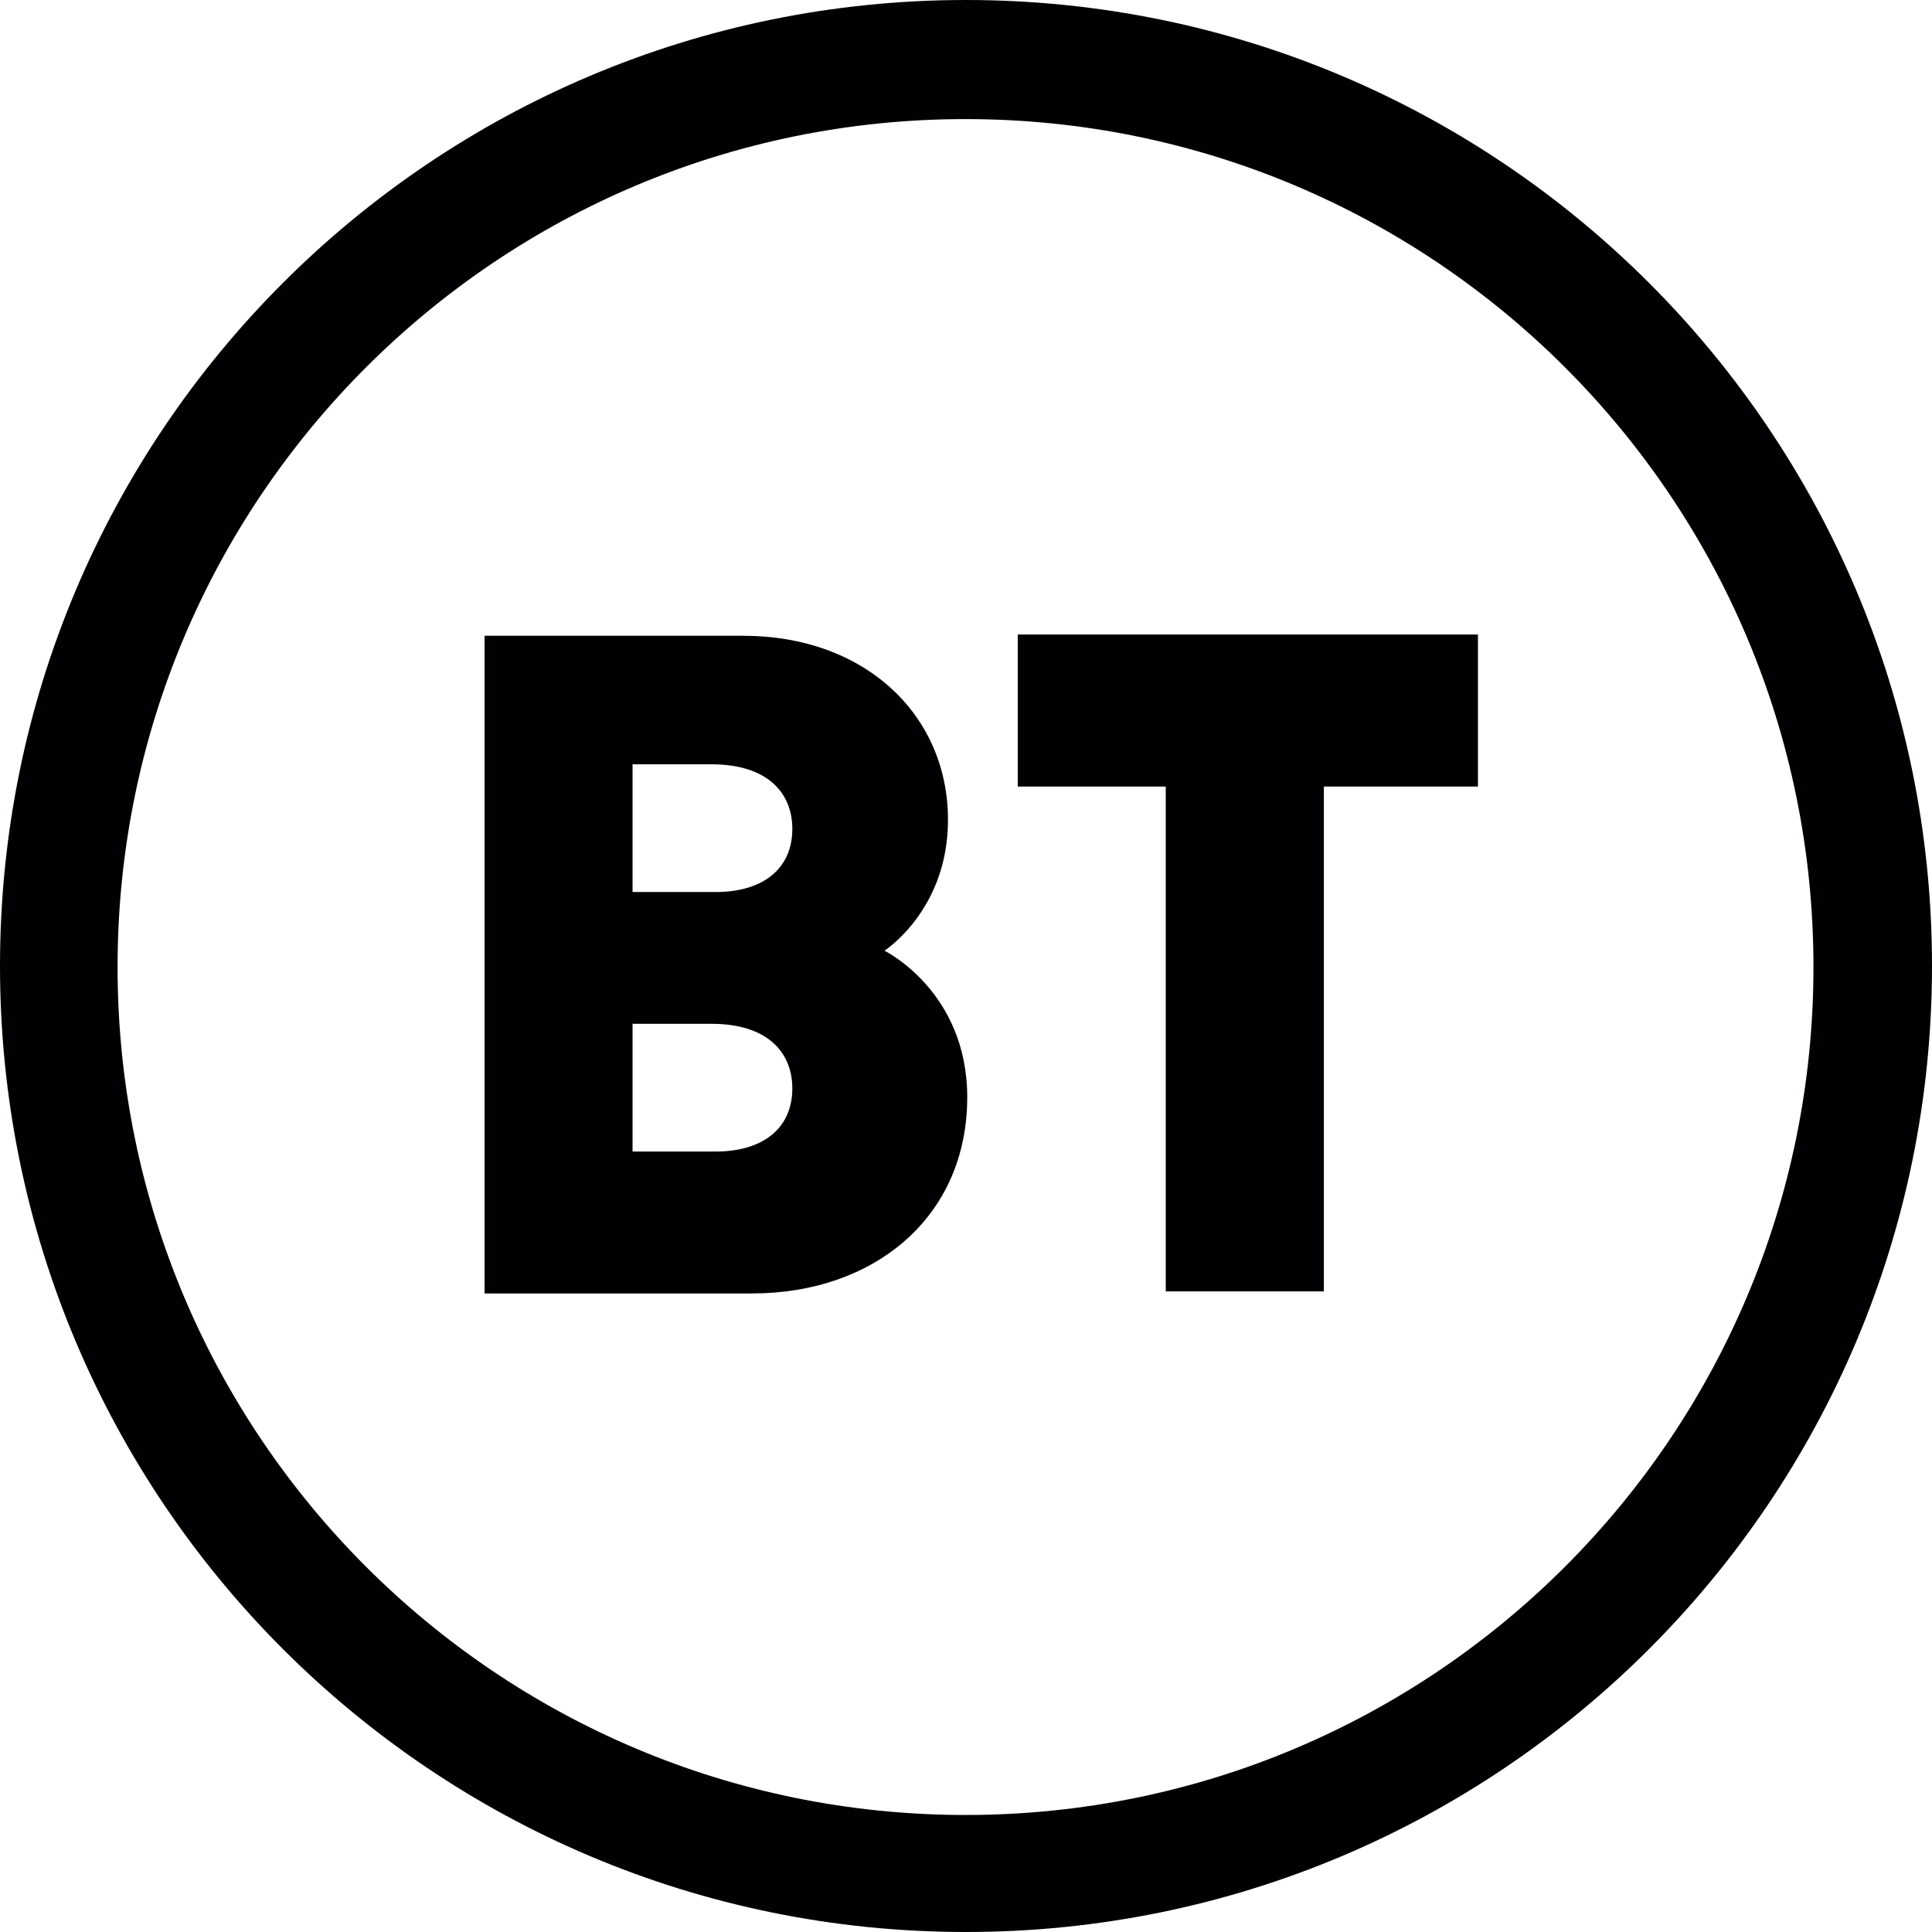
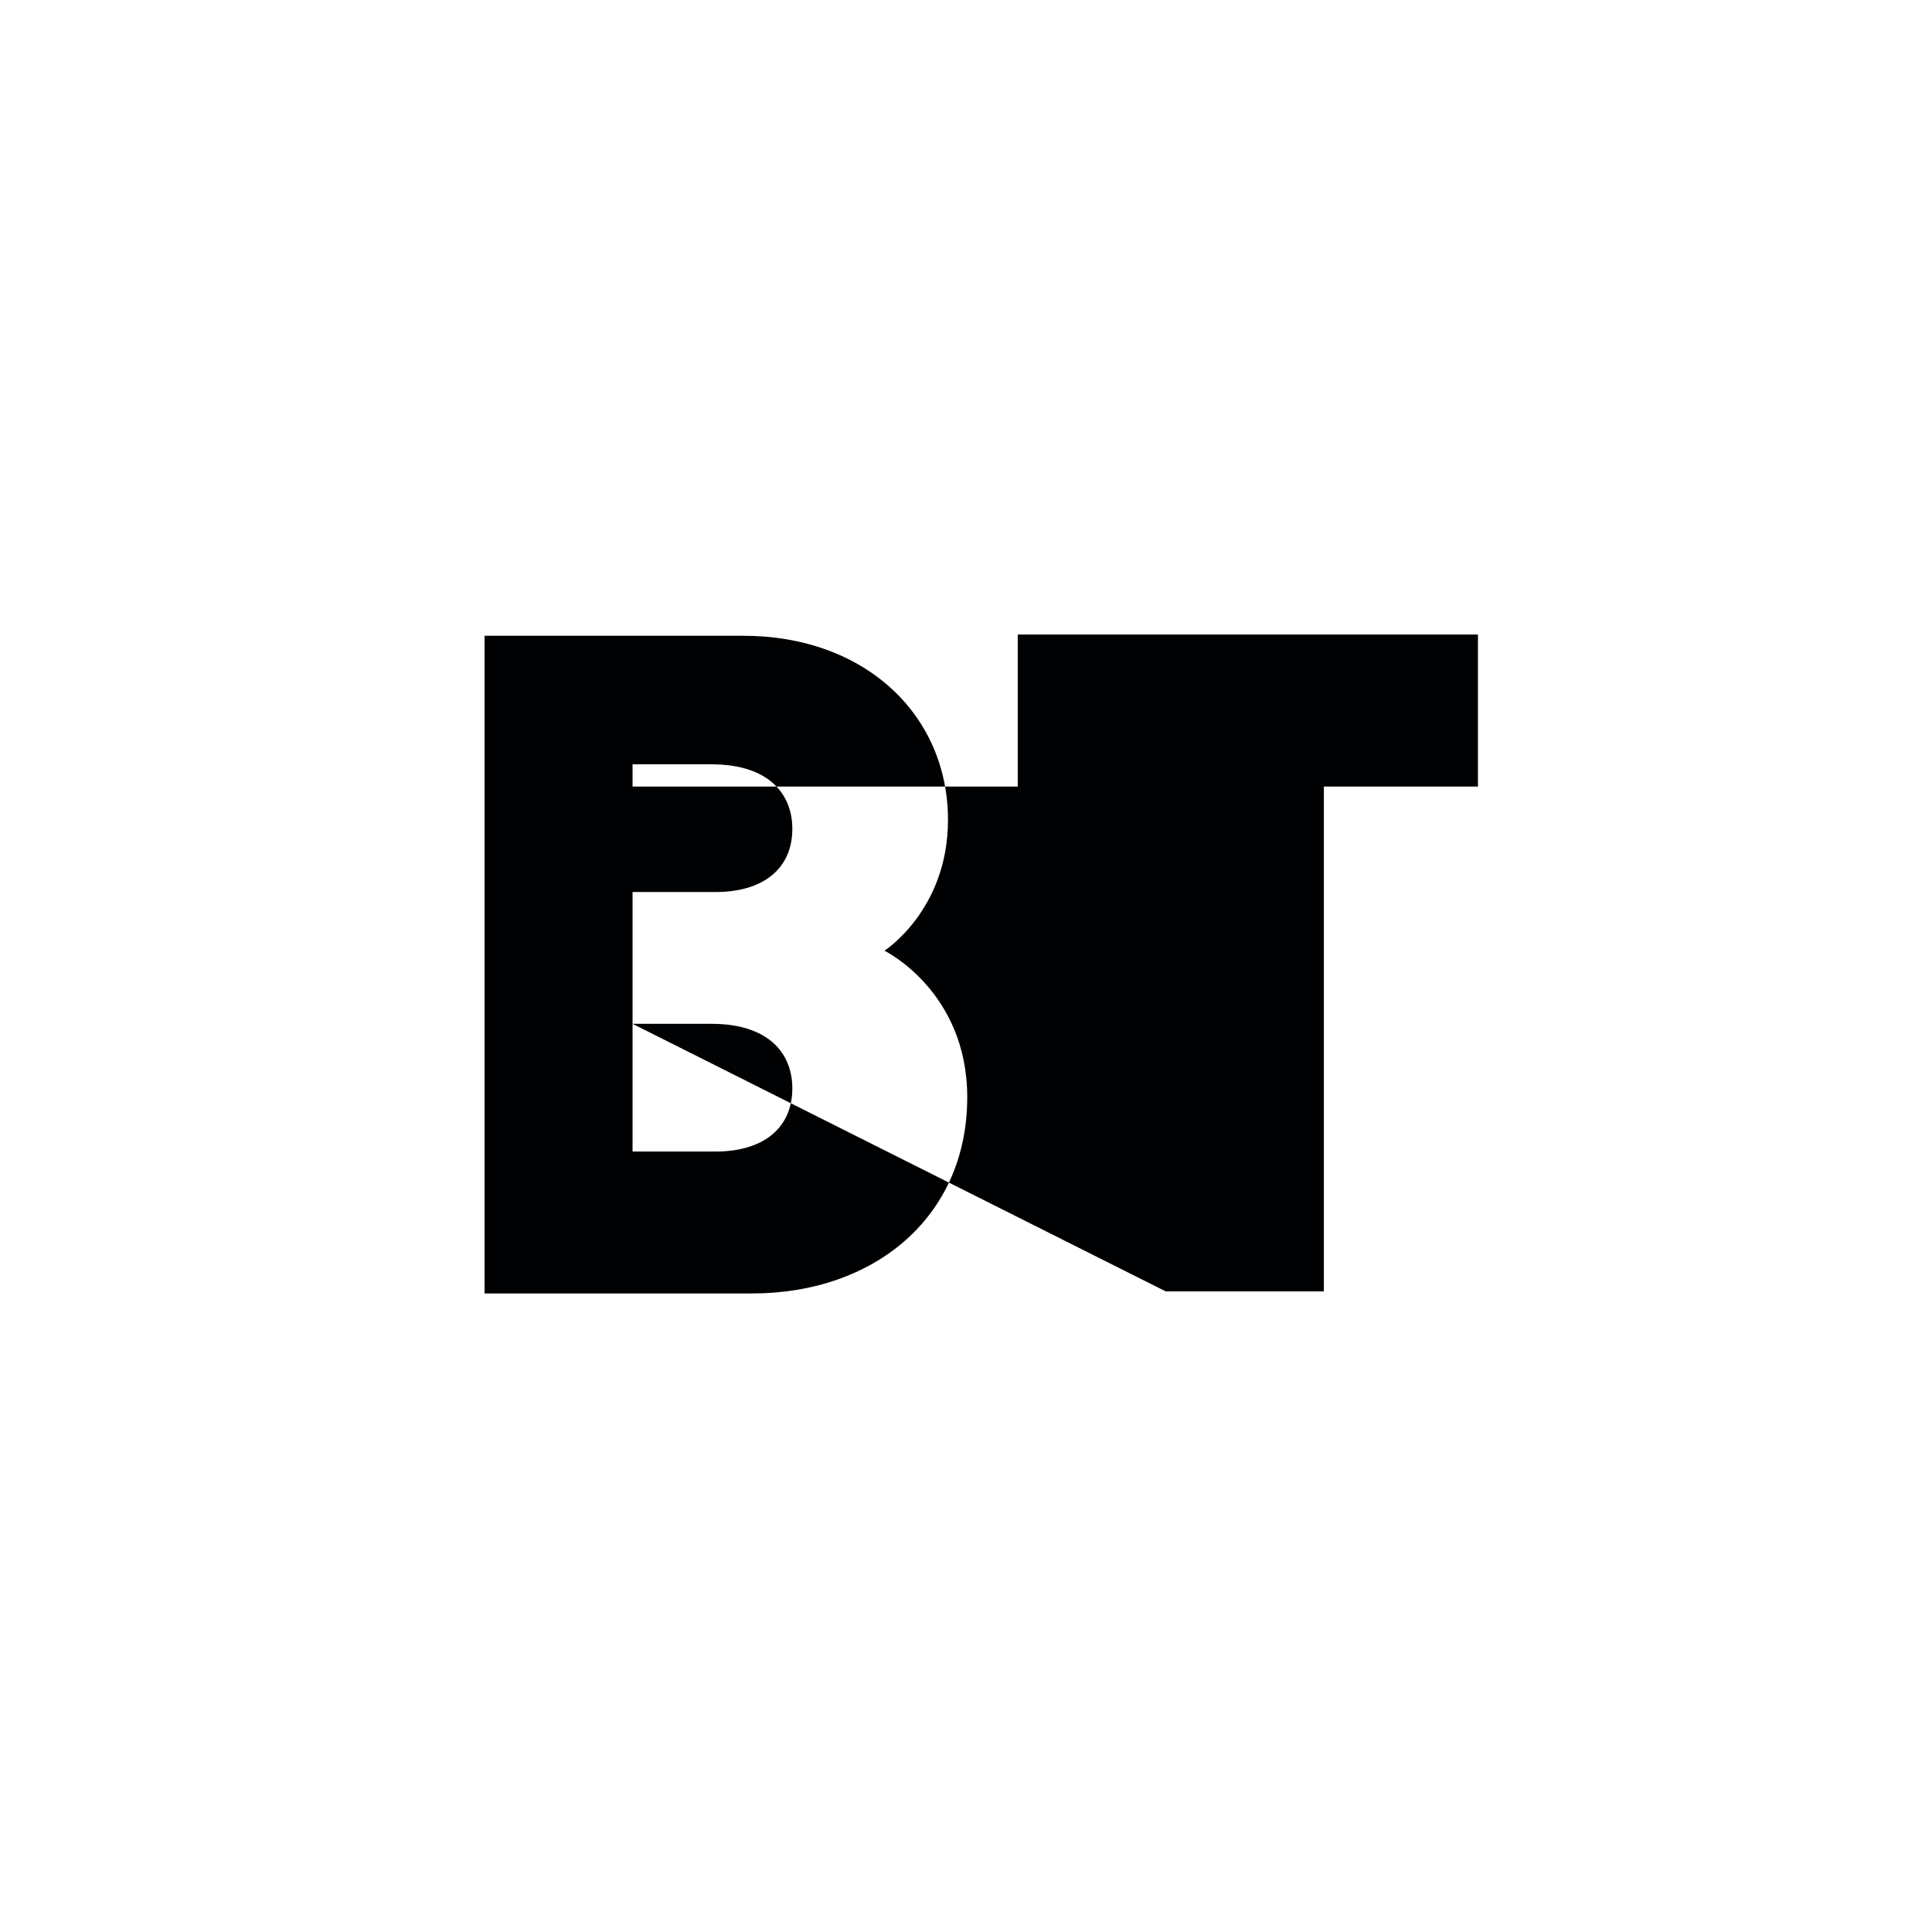
<svg xmlns="http://www.w3.org/2000/svg" width="56" height="56" viewBox="0 0 56 56" fill="none">
-   <path d="M27.999 -0C12.535 -0 0 12.535 0 27.999C0 43.463 12.535 56 27.999 56C43.463 56 56 43.463 56 27.999C56 12.535 43.463 -0 27.999 -0ZM27.986 3.452C41.56 3.452 52.564 14.456 52.564 28.03C52.564 41.604 41.56 52.608 27.986 52.608C14.412 52.608 3.408 41.604 3.408 28.03C3.408 14.456 14.412 3.452 27.986 3.452Z" fill="#000102" />
-   <path d="M14.045 18.428L14.045 37.491H21.802C25.327 37.491 28.036 35.29 28.036 31.804C28.036 28.729 25.636 27.556 25.636 27.556C25.636 27.556 27.478 26.38 27.478 23.764C27.478 20.726 25.079 18.428 21.541 18.428H14.045ZM18.335 22.154H20.627C22.255 22.154 22.966 22.991 22.966 24.025C22.966 25.148 22.161 25.856 20.735 25.856H18.335V22.154ZM18.335 29.676H20.627C22.255 29.676 22.966 30.513 22.966 31.547C22.966 32.669 22.161 33.378 20.735 33.378H18.335V29.676ZM33.79 37.432V22.799H29.5V18.392H42.839V22.799H38.373V37.432H33.79Z" fill="#000102" />
+   <path d="M14.045 18.428L14.045 37.491H21.802C25.327 37.491 28.036 35.29 28.036 31.804C28.036 28.729 25.636 27.556 25.636 27.556C25.636 27.556 27.478 26.38 27.478 23.764C27.478 20.726 25.079 18.428 21.541 18.428H14.045ZM18.335 22.154H20.627C22.255 22.154 22.966 22.991 22.966 24.025C22.966 25.148 22.161 25.856 20.735 25.856H18.335V22.154ZM18.335 29.676H20.627C22.255 29.676 22.966 30.513 22.966 31.547C22.966 32.669 22.161 33.378 20.735 33.378H18.335V29.676ZV22.799H29.5V18.392H42.839V22.799H38.373V37.432H33.79Z" fill="#000102" />
</svg>